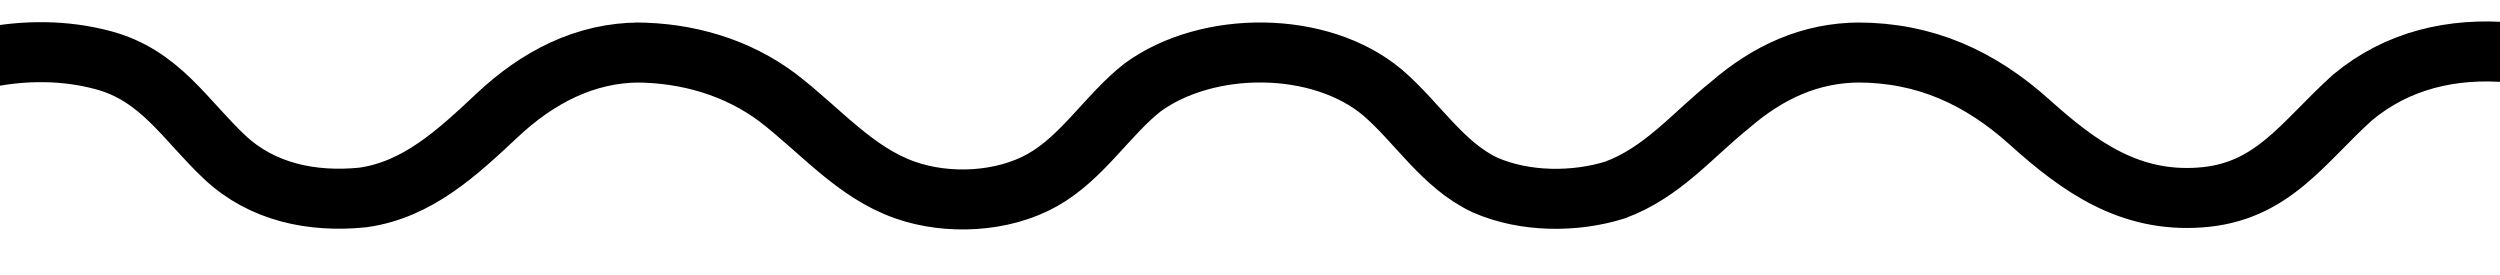
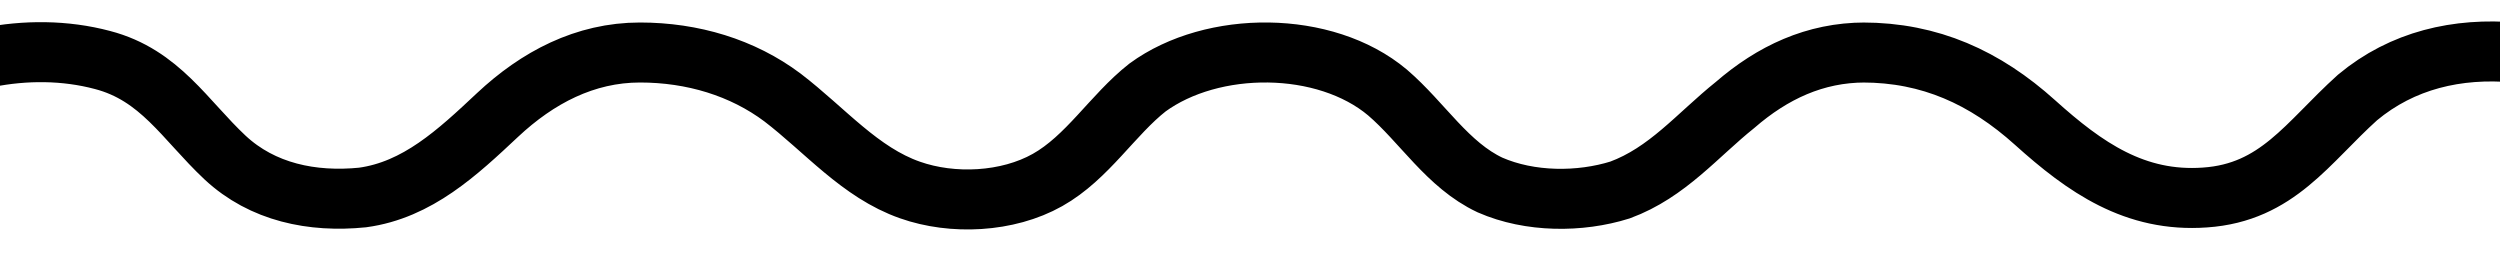
<svg xmlns="http://www.w3.org/2000/svg" width="100" height="11" viewBox="0 0 100 11">
-   <path fill="none" stroke="#000" stroke-width="2.4" d="M-.5 2.3C1 2 2.6 2 4.1 2.4 6.4 3 7.4 4.8 9 6.3c1.5 1.4 3.5 1.8 5.5 1.6 2.2-.3 3.8-1.8 5.4-3.3 1.6-1.5 3.5-2.5 5.7-2.5h-.2c2.1 0 4.1.6 5.7 1.8 1.7 1.3 3.1 3 5.1 3.7 1.7.6 3.9.5 5.5-.4s2.6-2.6 4-3.7c2.6-1.9 7.1-1.9 9.6.2 1.4 1.2 2.4 2.9 4.1 3.7 1.6.7 3.6.7 5.2.2 1.9-.7 3.1-2.2 4.6-3.4 1.5-1.3 3.2-2.1 5.2-2.1h-.1c2.7 0 4.9 1 6.9 2.8 2 1.8 4 3.2 6.8 3 2.9-.2 4.1-2.2 6.1-4 1.8-1.5 4-2 6.3-1.8" />
+   <path fill="none" stroke="#000" stroke-width="2.4" d="M-.5 2.3C1 2 2.6 2 4.1 2.4 6.4 3 7.4 4.8 9 6.3c1.5 1.4 3.5 1.8 5.5 1.6 2.2-.3 3.8-1.8 5.4-3.3 1.6-1.5 3.5-2.5 5.7-2.5c2.1 0 4.1.6 5.7 1.8 1.7 1.3 3.1 3 5.1 3.7 1.7.6 3.9.5 5.5-.4s2.6-2.6 4-3.7c2.6-1.9 7.1-1.9 9.6.2 1.4 1.2 2.4 2.9 4.1 3.7 1.6.7 3.6.7 5.2.2 1.9-.7 3.1-2.2 4.6-3.4 1.5-1.3 3.2-2.1 5.2-2.1h-.1c2.7 0 4.9 1 6.9 2.8 2 1.8 4 3.2 6.8 3 2.9-.2 4.1-2.2 6.1-4 1.8-1.5 4-2 6.3-1.8" />
</svg>